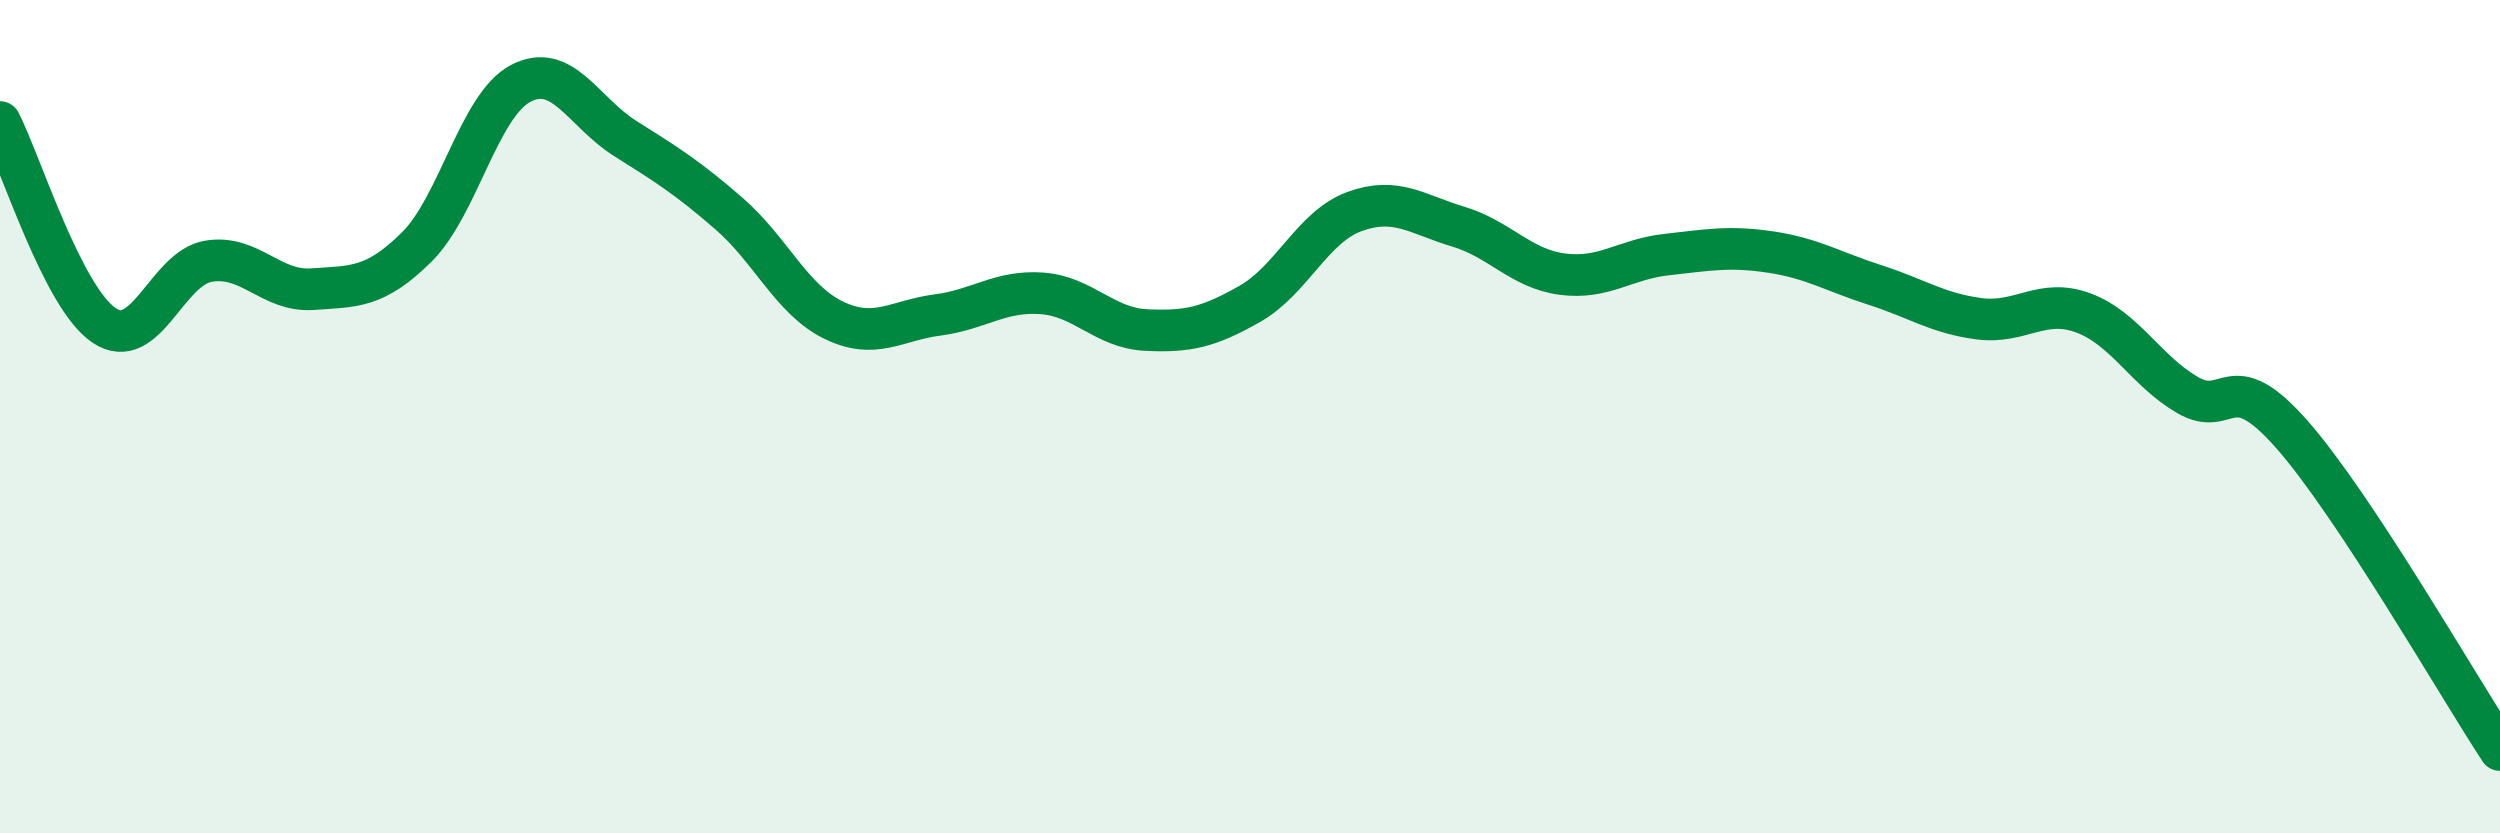
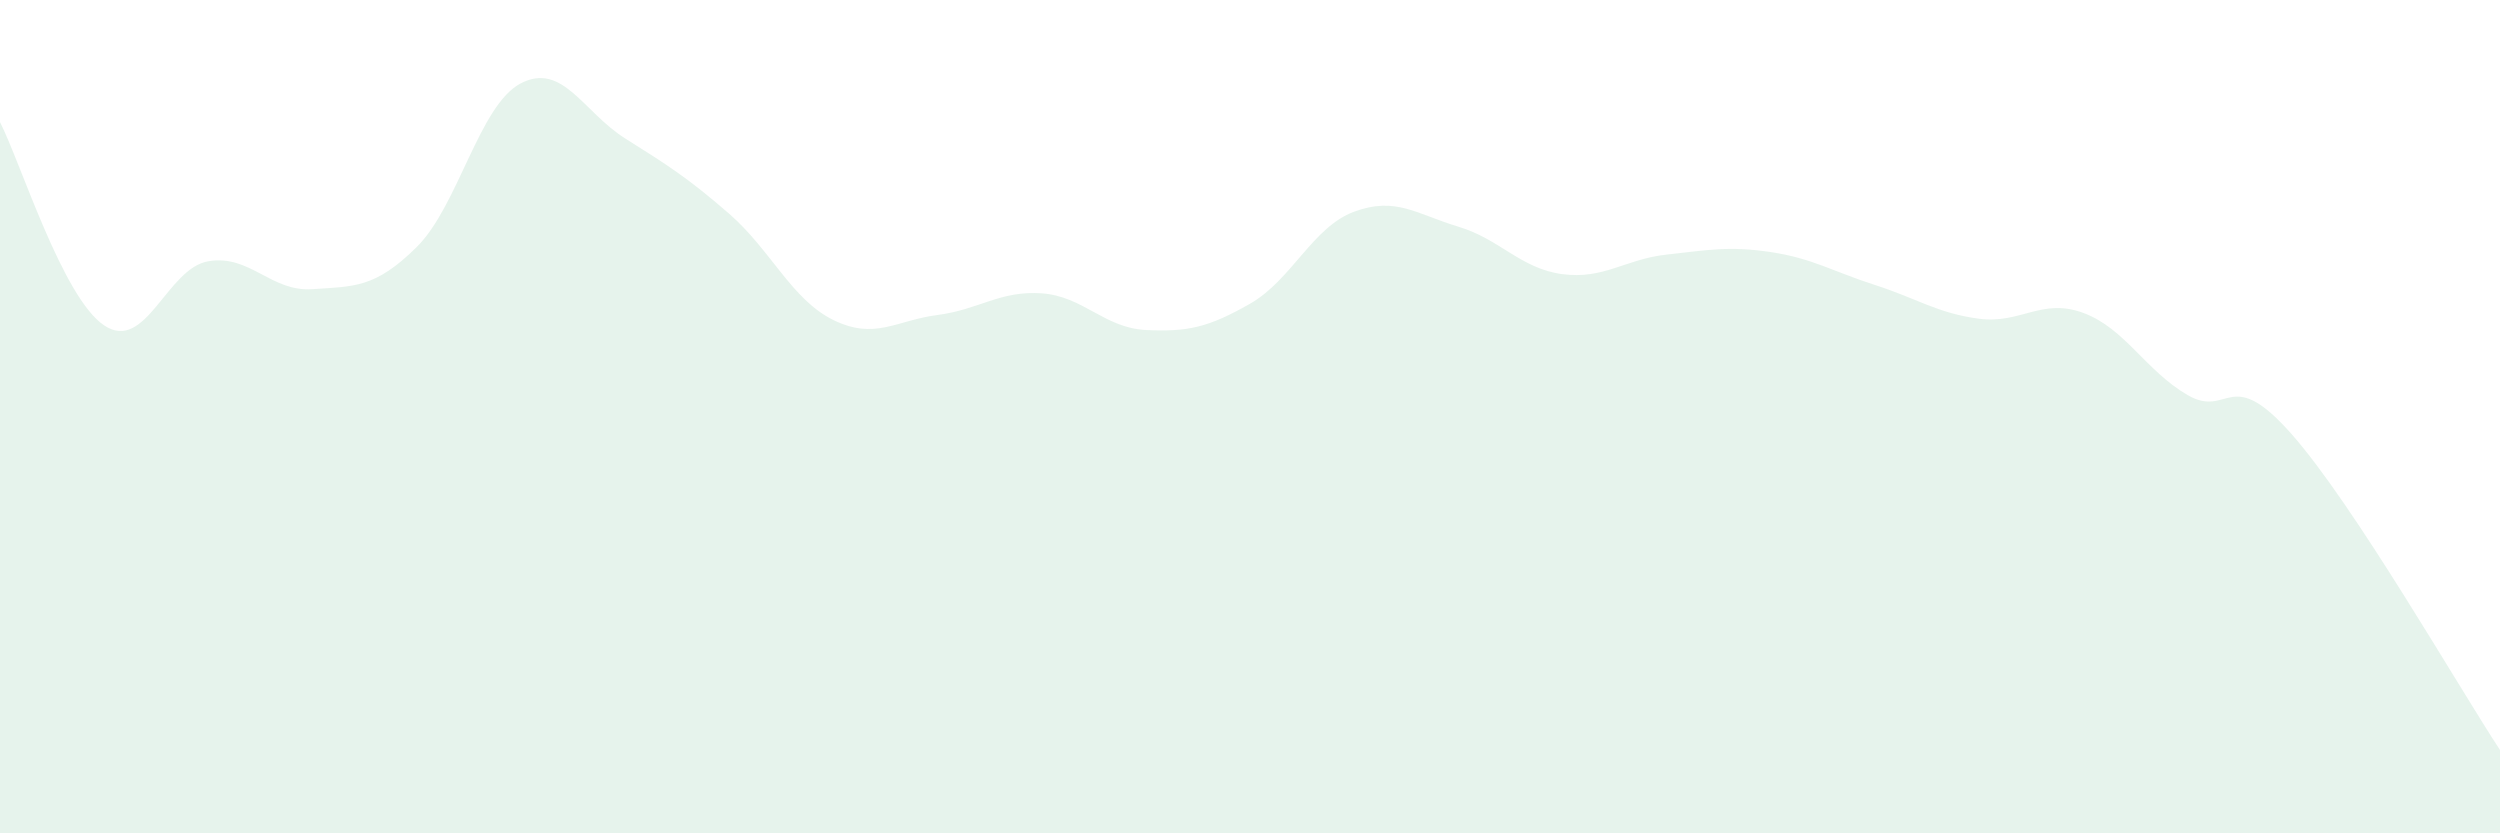
<svg xmlns="http://www.w3.org/2000/svg" width="60" height="20" viewBox="0 0 60 20">
  <path d="M 0,2.93 C 0.5,3.91 1.5,7.14 2.5,7.81 C 3.5,8.48 4,6.44 5,6.27 C 6,6.1 6.5,7.01 7.5,6.94 C 8.5,6.87 9,6.92 10,5.93 C 11,4.94 11.5,2.52 12.5,2 C 13.5,1.48 14,2.69 15,3.32 C 16,3.95 16.5,4.26 17.5,5.13 C 18.5,6 19,7.19 20,7.68 C 21,8.17 21.5,7.69 22.5,7.56 C 23.5,7.43 24,6.97 25,7.04 C 26,7.11 26.5,7.87 27.5,7.92 C 28.5,7.97 29,7.86 30,7.29 C 31,6.72 31.5,5.45 32.5,5.08 C 33.5,4.71 34,5.14 35,5.44 C 36,5.74 36.5,6.45 37.5,6.58 C 38.5,6.71 39,6.22 40,6.11 C 41,6 41.5,5.9 42.5,6.05 C 43.5,6.2 44,6.52 45,6.84 C 46,7.16 46.5,7.52 47.5,7.65 C 48.5,7.78 49,7.14 50,7.51 C 51,7.88 51.5,8.9 52.5,9.48 C 53.5,10.06 53.5,8.72 55,10.42 C 56.5,12.12 59,16.48 60,18L60 20L0 20Z" fill="#008740" opacity="0.1" stroke-linecap="round" stroke-linejoin="round" />
-   <path d="M 0,2.93 C 0.5,3.91 1.5,7.14 2.5,7.81 C 3.5,8.48 4,6.44 5,6.27 C 6,6.1 6.5,7.01 7.5,6.94 C 8.5,6.87 9,6.92 10,5.93 C 11,4.94 11.5,2.52 12.5,2 C 13.5,1.48 14,2.69 15,3.32 C 16,3.95 16.5,4.26 17.5,5.13 C 18.5,6 19,7.19 20,7.68 C 21,8.17 21.5,7.69 22.5,7.56 C 23.5,7.43 24,6.97 25,7.04 C 26,7.11 26.5,7.87 27.5,7.92 C 28.5,7.97 29,7.86 30,7.29 C 31,6.72 31.5,5.45 32.5,5.08 C 33.5,4.71 34,5.14 35,5.44 C 36,5.74 36.5,6.45 37.5,6.58 C 38.5,6.71 39,6.22 40,6.11 C 41,6 41.5,5.9 42.5,6.05 C 43.5,6.2 44,6.52 45,6.84 C 46,7.16 46.5,7.52 47.5,7.65 C 48.5,7.78 49,7.14 50,7.51 C 51,7.88 51.5,8.9 52.5,9.48 C 53.5,10.06 53.5,8.72 55,10.42 C 56.5,12.12 59,16.48 60,18" stroke="#008740" stroke-width="1" fill="none" stroke-linecap="round" stroke-linejoin="round" />
</svg>